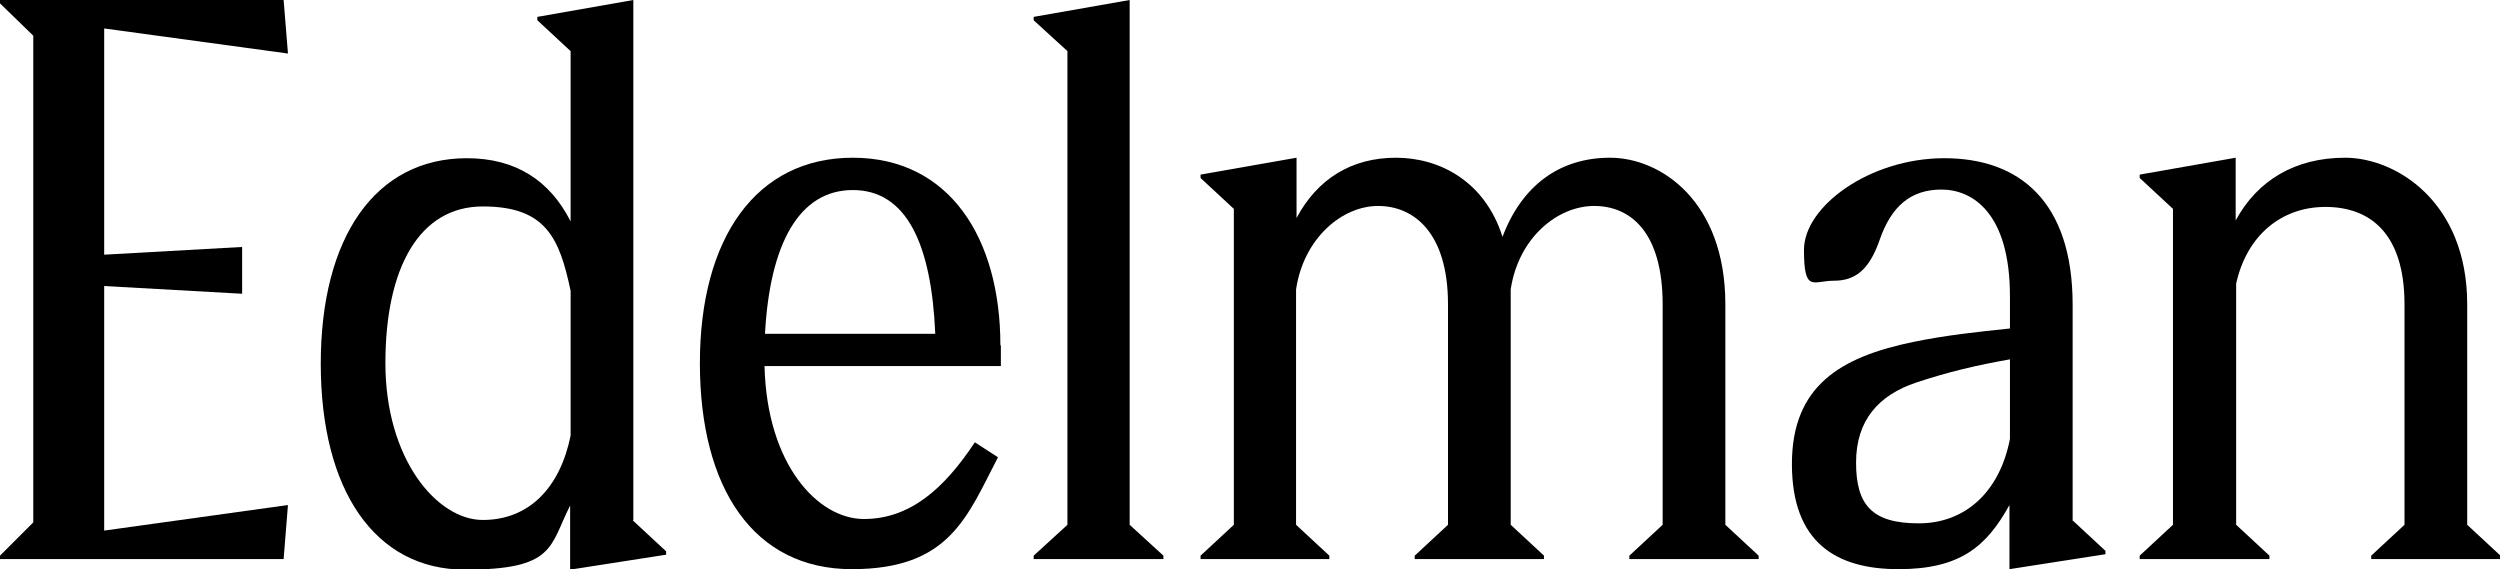
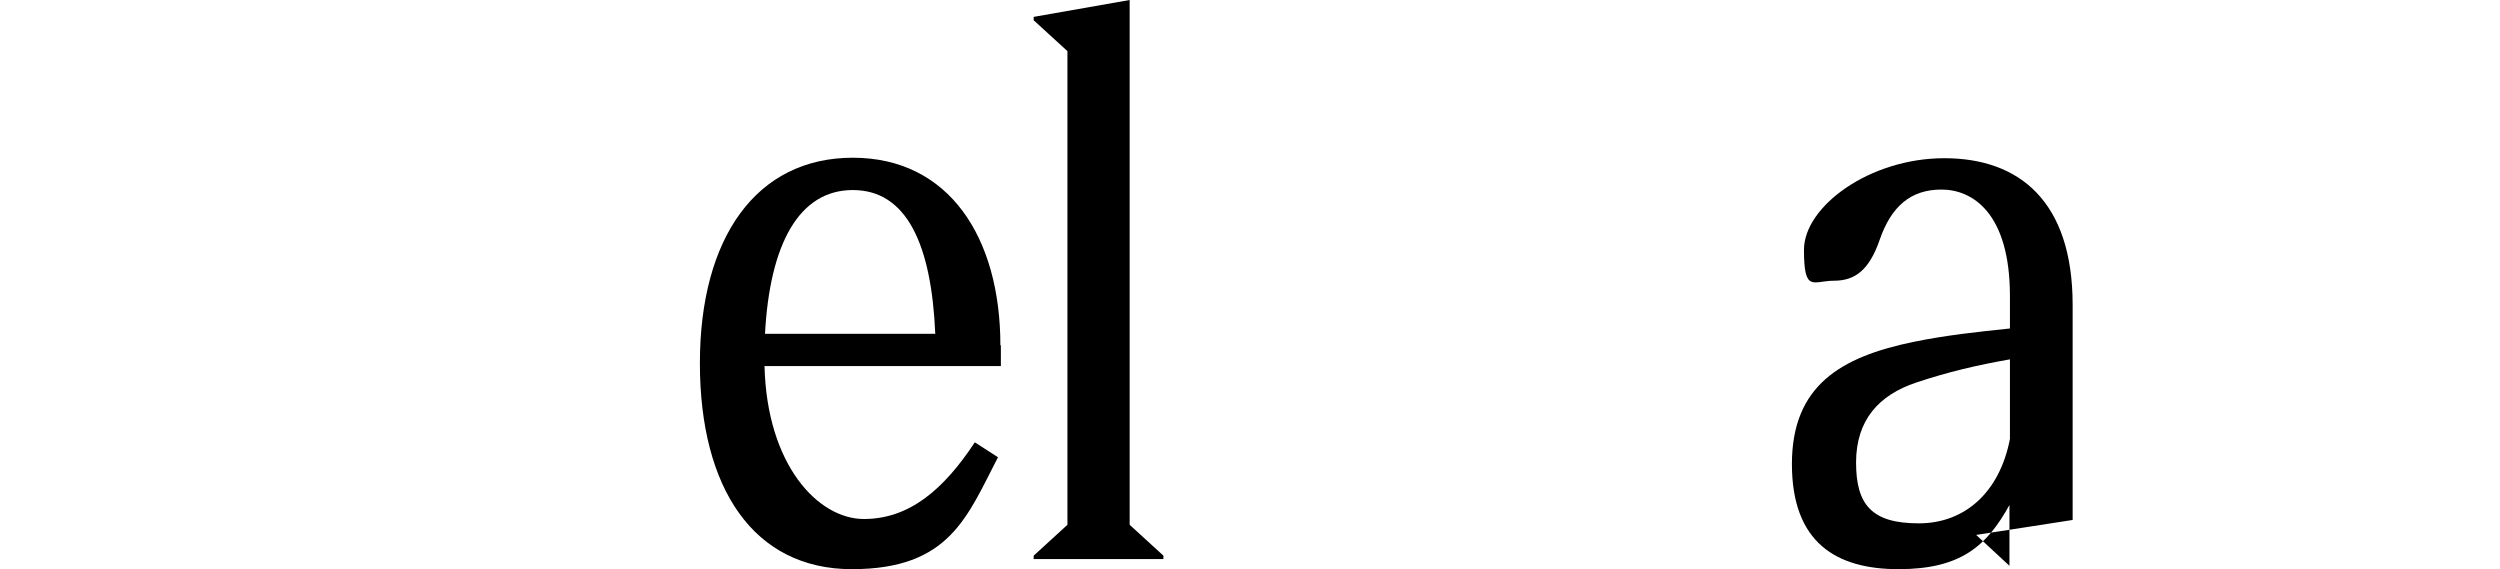
<svg xmlns="http://www.w3.org/2000/svg" version="1.1" viewBox="0 0 518.3 118">
  <defs>
    <style>
      .cls-1 {
        fill: #000000;
      }
    </style>
  </defs>
  <g>
    <g id="Layer_1">
      <g>
-         <polygon class="cls-1" points="0 115.9 0 115.2 6.9 108.3 6.9 7.4 0 .7 0 0 58.8 0 59.7 11.1 21.6 5.9 21.6 52.8 50.2 51.2 50.2 60.9 21.6 59.3 21.6 110 59.7 104.7 58.8 115.9 0 115.9" />
-         <path class="cls-1" d="M131.3,107.8V0l-19.9,3.5v.7l6.9,6.4v35.3c-4.3-8.5-11.4-13.1-21.5-13.1-19,0-30.3,16.4-30.3,42.6s11.2,42.7,29.9,42.7,17.5-4.8,21.8-13.3v13.3l19.9-3.1v-.7l-6.9-6.4ZM118.3,90.3c-2.2,10.9-8.7,17.5-18.2,17.5s-20.2-12.6-20.2-32.5,7.1-32.5,20.2-32.5,15.9,6.6,18.2,17.5v30.1Z" />
        <path class="cls-1" d="M207.4,71.6c0-22.3-10.6-38.9-30.6-38.9s-31.7,16.6-31.7,42.6,11.2,42.7,31.5,42.7,23.9-10.9,30.3-23.2l-4.8-3.1c-6.4,9.7-13.5,15.9-23,15.9s-20.1-11.2-20.6-31.7h49v-4.3ZM158.6,69.2c1-18.7,7.1-29.8,18.2-29.8s16.3,11.1,17.1,29.8h-35.3Z" />
        <polygon class="cls-1" points="214.3 115.9 214.3 115.2 221.3 108.8 221.3 10.6 214.3 4.2 214.3 3.5 234.2 0 234.2 108.8 241.2 115.2 241.2 115.9 214.3 115.9" />
-         <path class="cls-1" d="M248.9,115.9v-.7l6.9-6.4V43.3l-6.9-6.4v-.7l19.9-3.5v12.5c4.3-8.1,11.4-12.5,20.6-12.5s18.5,5,22.1,16.4c4-10.6,11.8-16.4,22.3-16.4s23.9,9,23.9,30.4v45.7l6.9,6.4v.7h-26.8v-.7l6.9-6.4v-45.7c0-14.9-6.6-20.4-14.2-20.4s-15.7,6.6-17.3,17.3v48.8l6.9,6.4v.7h-26.8v-.7l6.9-6.4v-45.7c0-14.9-7.1-20.4-14.5-20.4s-15.4,6.6-17,17.3v48.8l6.9,6.4v.7h-26.8Z" />
-         <path class="cls-1" d="M429.7,107.8v-44.6c0-21.5-11.1-30.4-26.6-30.4s-29.1,10-29.1,19,1.9,6.4,6.2,6.4,7.3-2.1,9.5-8.5c2.4-6.9,6.4-10.4,12.8-10.4s14.2,4.8,14.2,22.1v6.7c-6.7.7-13.3,1.4-20.1,2.8-14.9,3.1-25.1,9-25.1,25.3s9.2,21.8,22.1,21.8,18.3-4.8,23-13.3v13.3l19.9-3.1v-.7l-6.9-6.4ZM416.7,91c-2.1,10.9-9.2,17.5-18.9,17.5s-13-3.8-13-12.6,4.7-14,12.5-16.6c6.6-2.2,12.6-3.6,19.4-4.8v16.6Z" />
-         <path class="cls-1" d="M443.6,115.9v-.7l6.9-6.4V43.3l-6.9-6.4v-.7l19.9-3.5v13c4.5-8.3,12.3-13,22.7-13s25.3,9,25.3,30.4v45.7l6.9,6.4v.7h-26.8v-.7l6.9-6.4v-45.7c0-14.9-7.3-20.2-16.4-20.2s-16.3,5.9-18.5,15.9v50l6.9,6.4v.7h-26.8Z" />
+         <path class="cls-1" d="M429.7,107.8v-44.6c0-21.5-11.1-30.4-26.6-30.4s-29.1,10-29.1,19,1.9,6.4,6.2,6.4,7.3-2.1,9.5-8.5c2.4-6.9,6.4-10.4,12.8-10.4s14.2,4.8,14.2,22.1v6.7c-6.7.7-13.3,1.4-20.1,2.8-14.9,3.1-25.1,9-25.1,25.3s9.2,21.8,22.1,21.8,18.3-4.8,23-13.3v13.3v-.7l-6.9-6.4ZM416.7,91c-2.1,10.9-9.2,17.5-18.9,17.5s-13-3.8-13-12.6,4.7-14,12.5-16.6c6.6-2.2,12.6-3.6,19.4-4.8v16.6Z" />
      </g>
    </g>
  </g>
</svg>